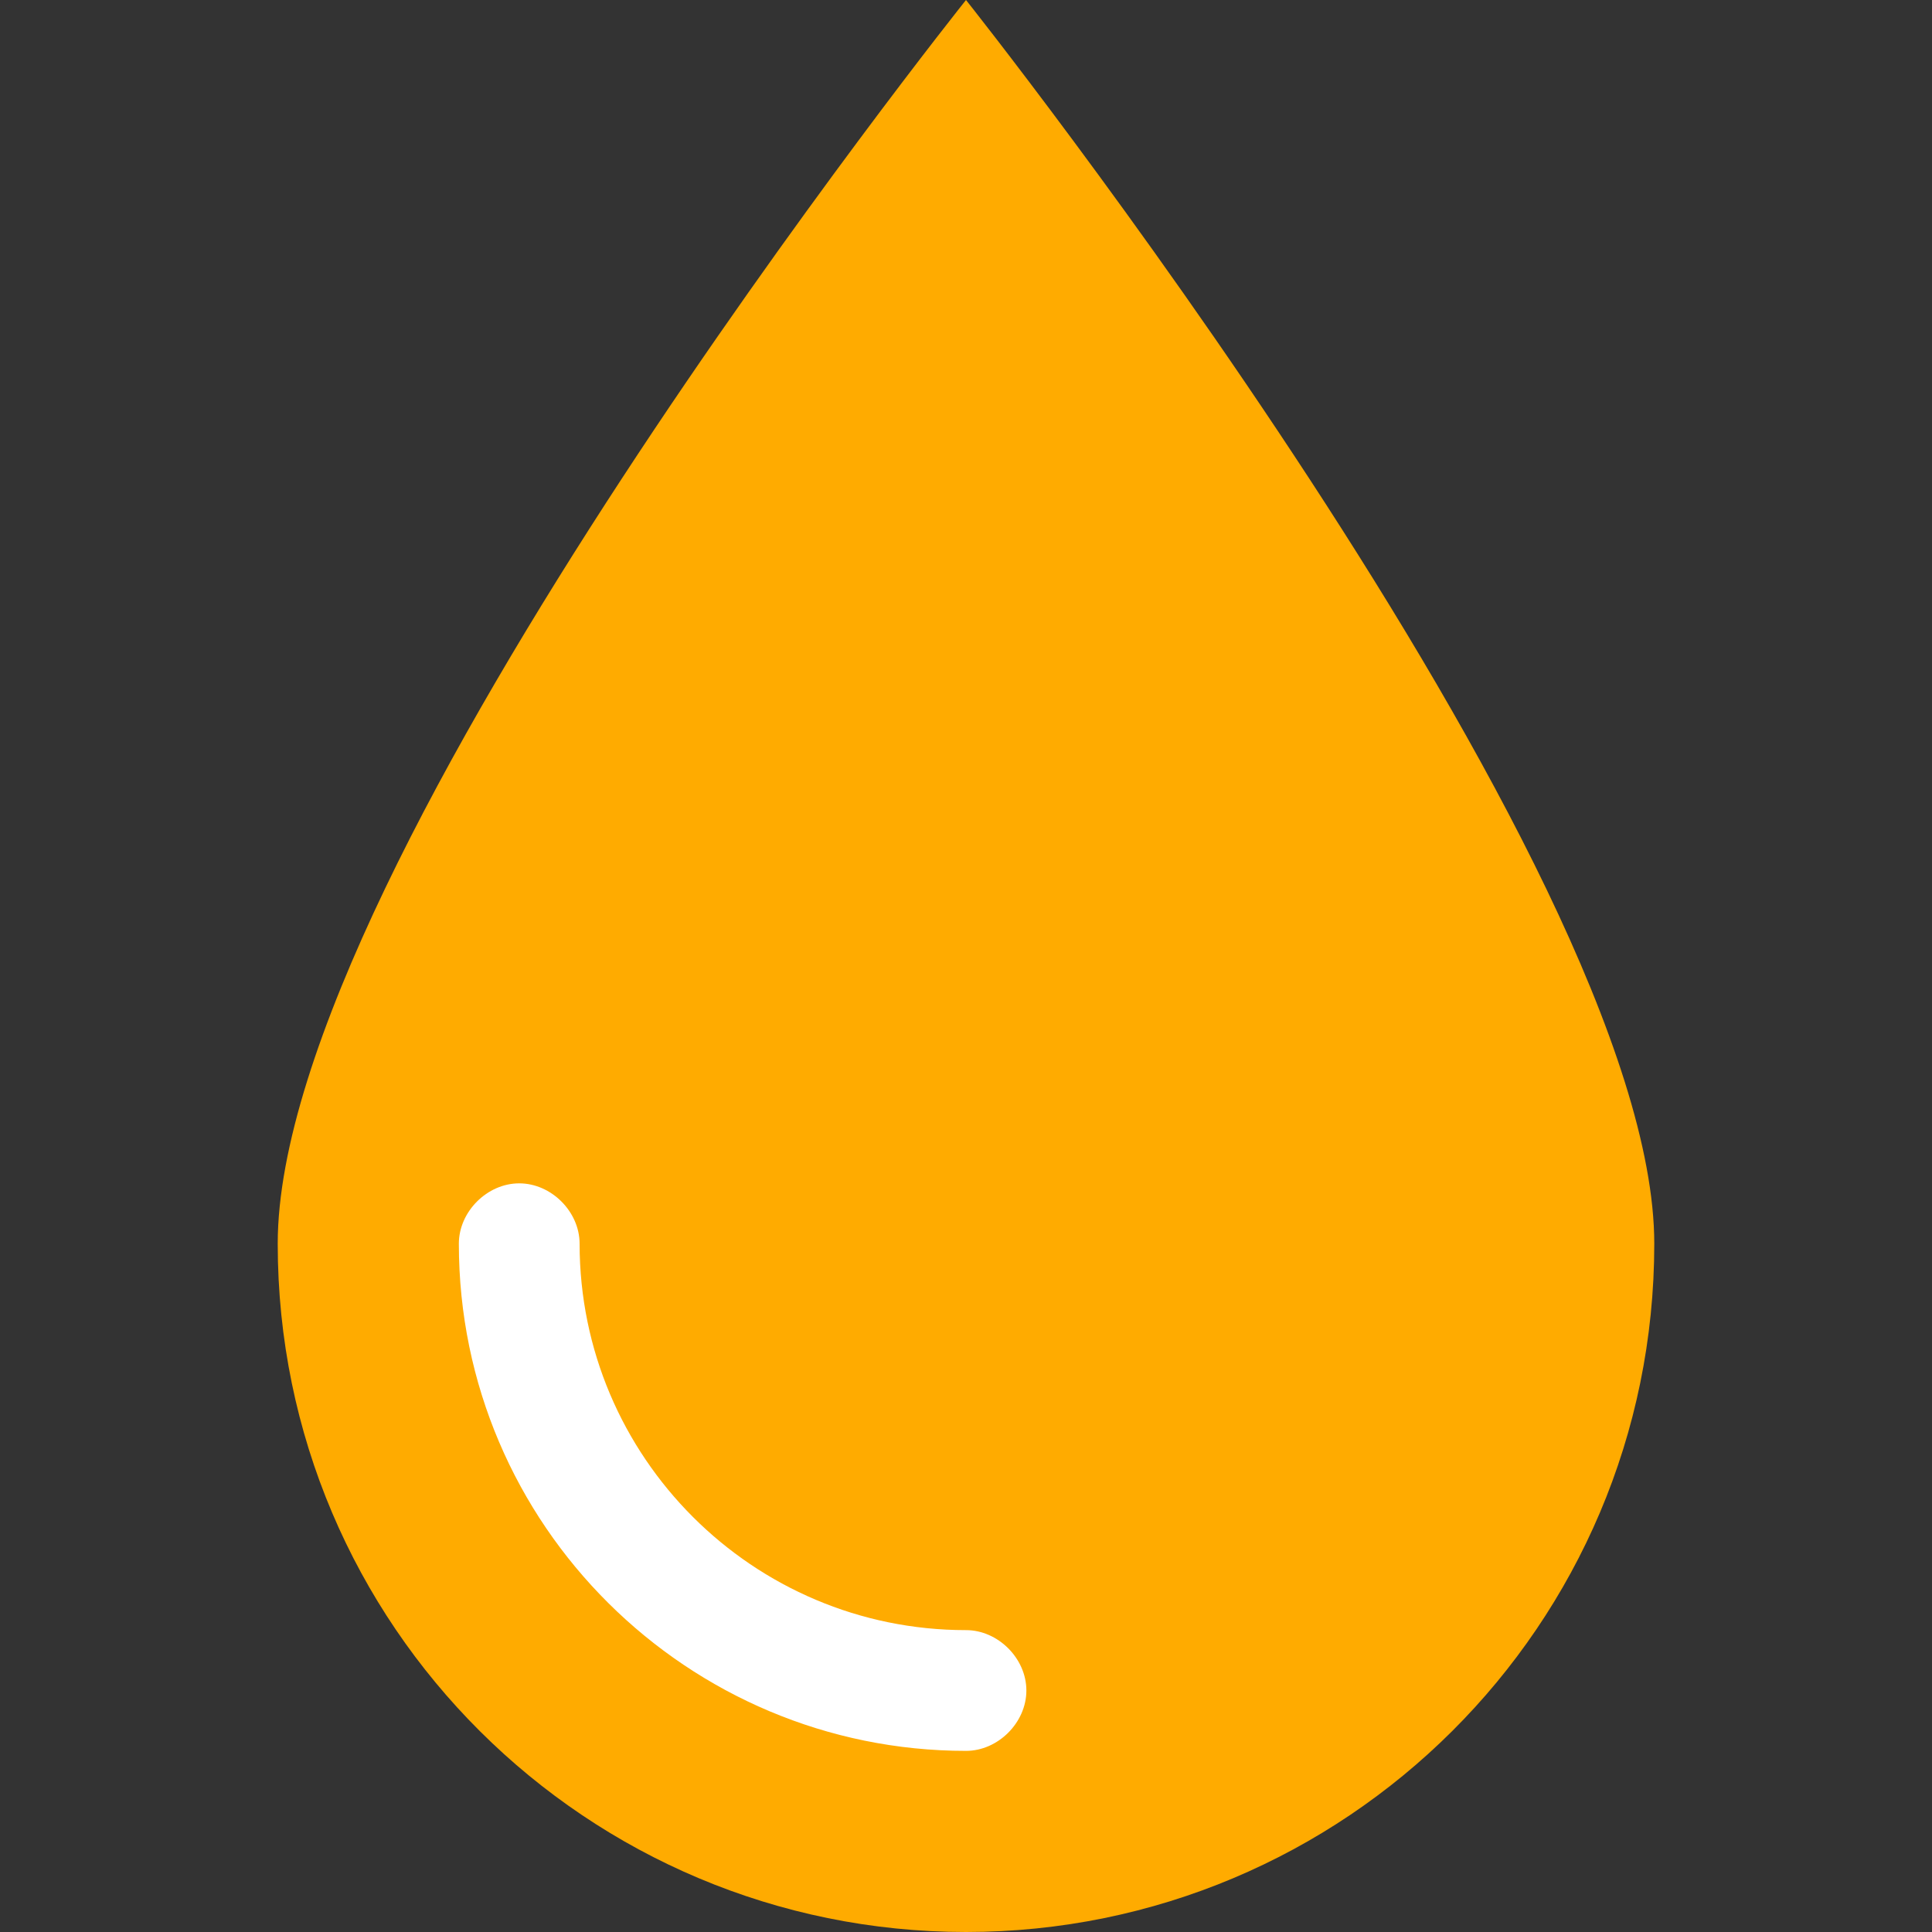
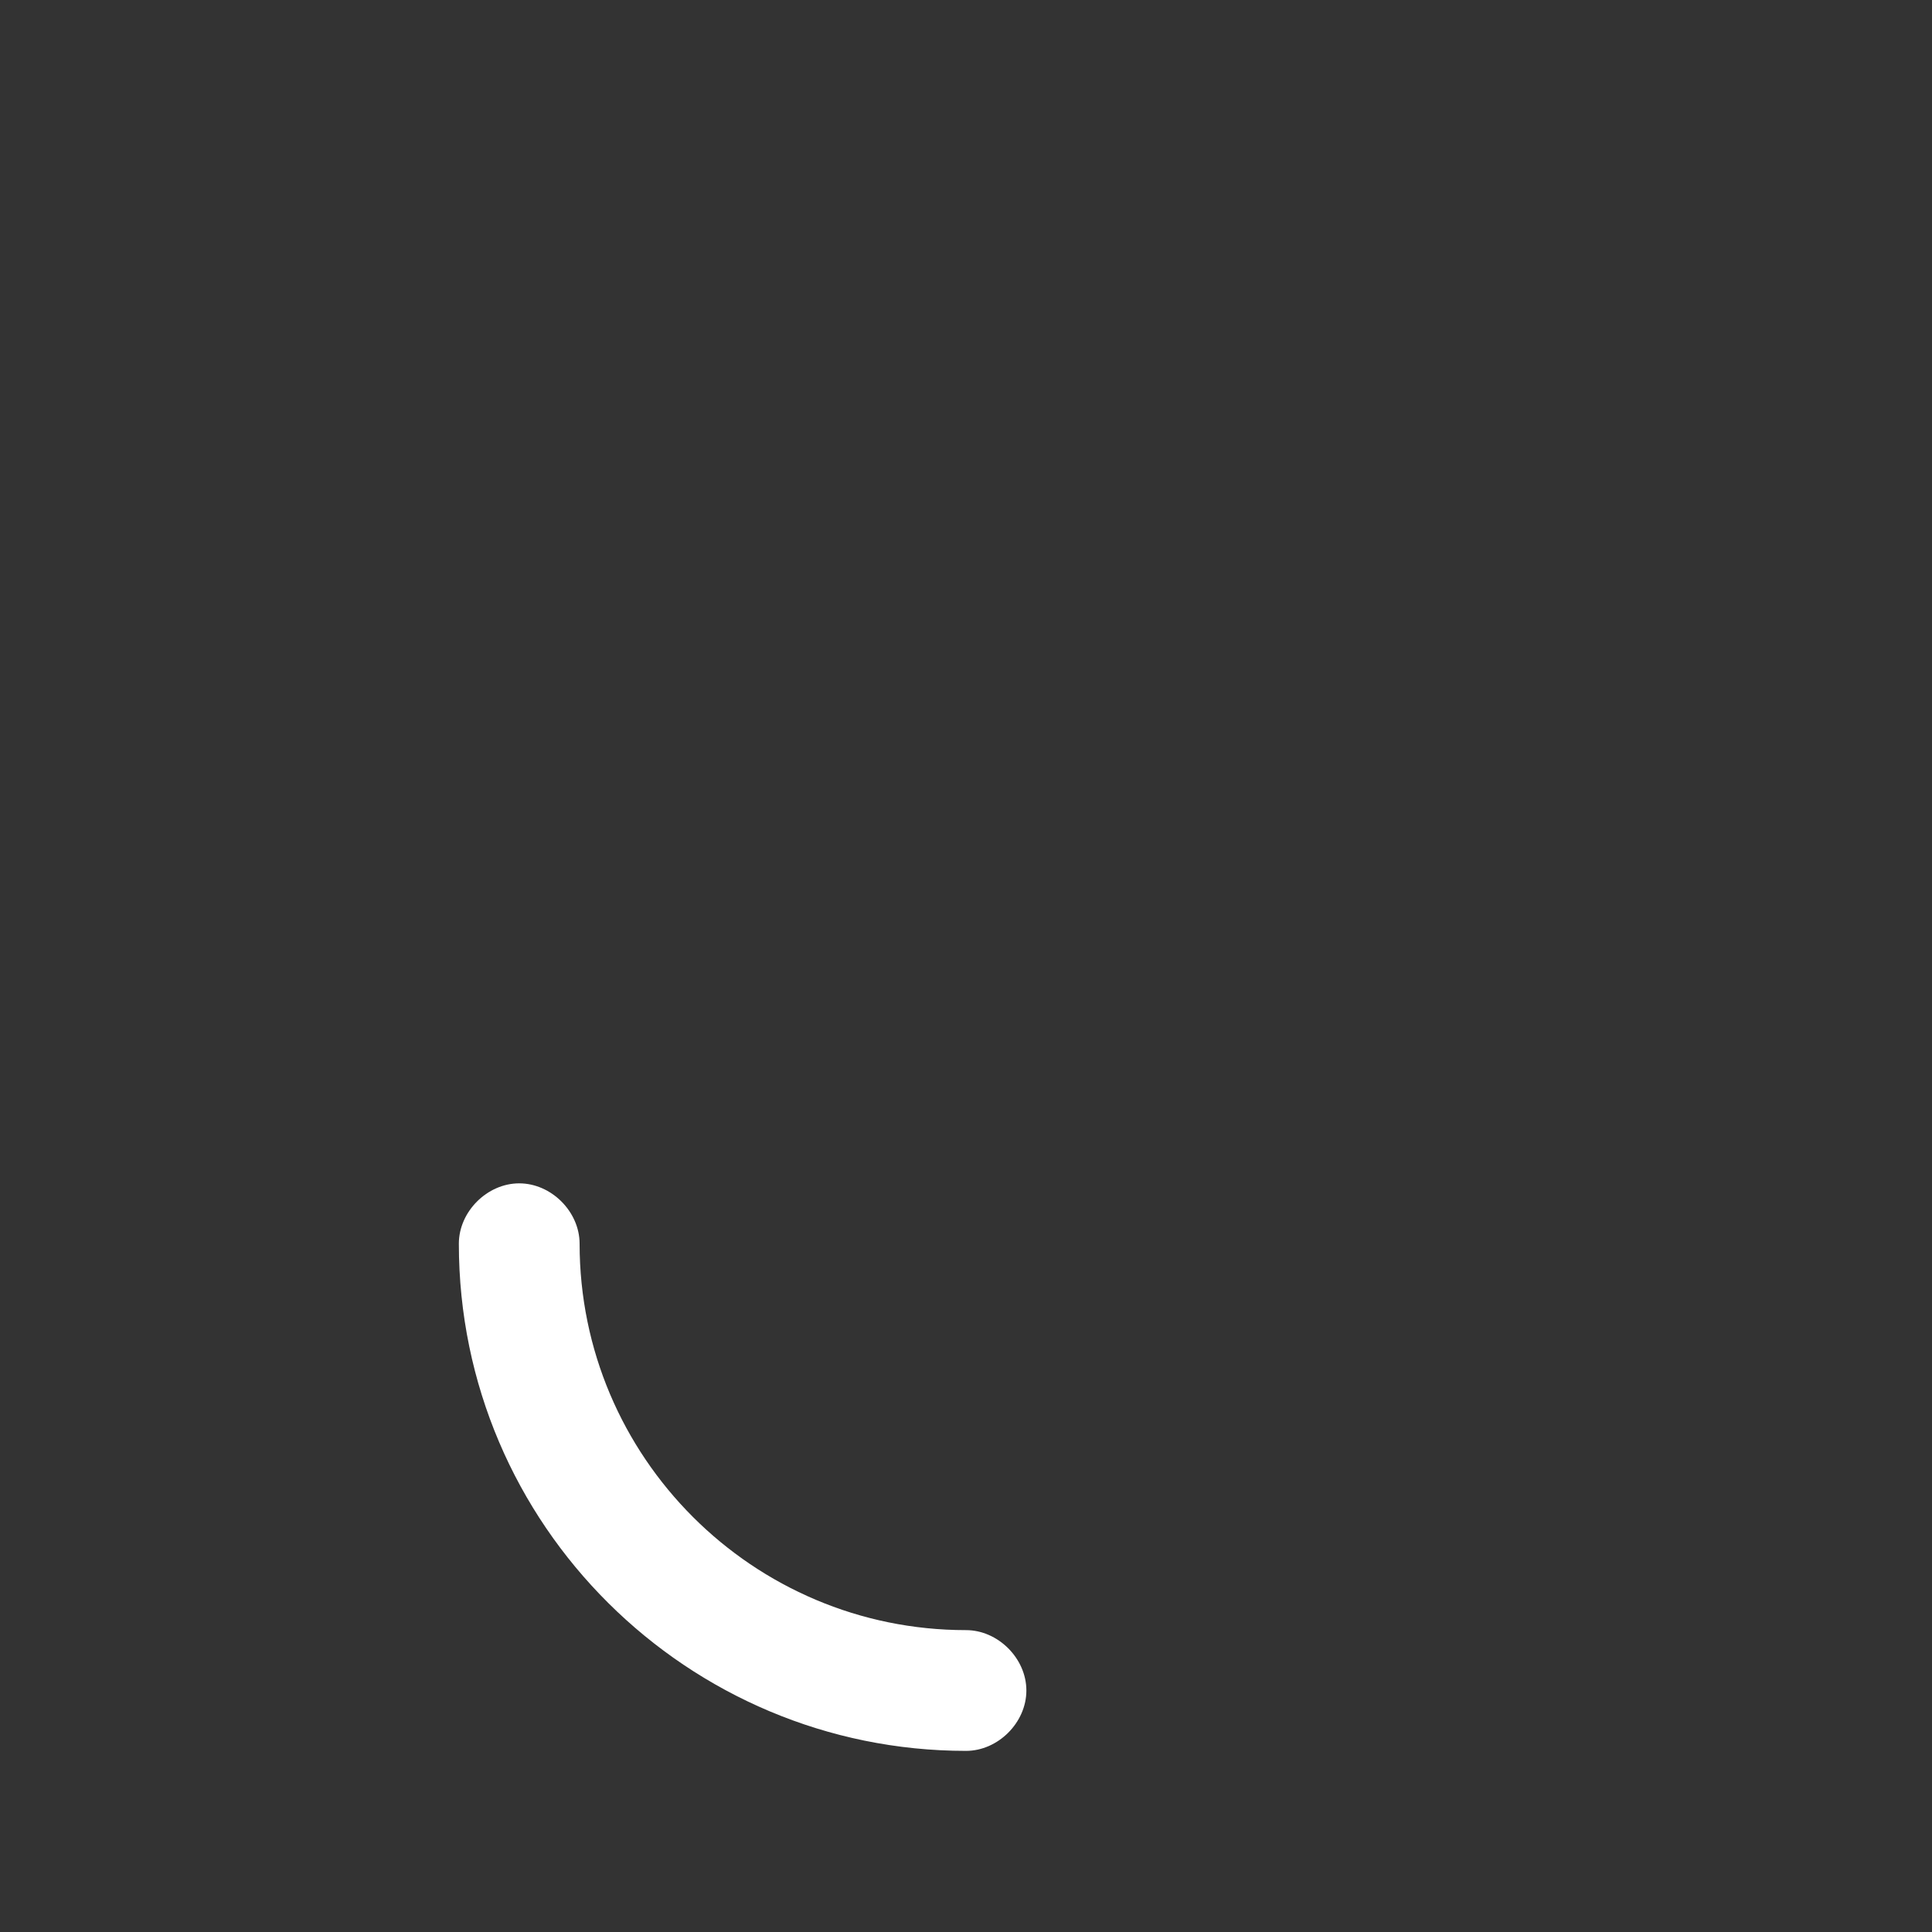
<svg xmlns="http://www.w3.org/2000/svg" version="1.1" id="Layer_1" x="0px" y="0px" viewBox="0 0 512 512" style="enable-background:new 0 0 512 512;" xml:space="preserve">
  <rect x="0" y="0" width="512" height="512" fill="#333333" stroke="none" />
  <style type="text/css">
	.st0{fill:#FFAB00;}
	.st1{fill:#FFFFFF;}
</style>
-   <path class="st0" d="M438.4,329.6C438.4,430.9,356.3,512,256,512S73.6,430.9,73.6,329.6S256,0,256,0S438.4,229.3,438.4,329.6z" />
  <path class="st1" d="M256,464c-73.6,0-134.4-59.7-134.4-134.4c0-8.5,7.5-16,16-16s16,7.5,16,16c0,56.5,45.9,102.4,102.4,102.4  c8.5,0,16,7.5,16,16S264.5,464,256,464z" />
</svg>